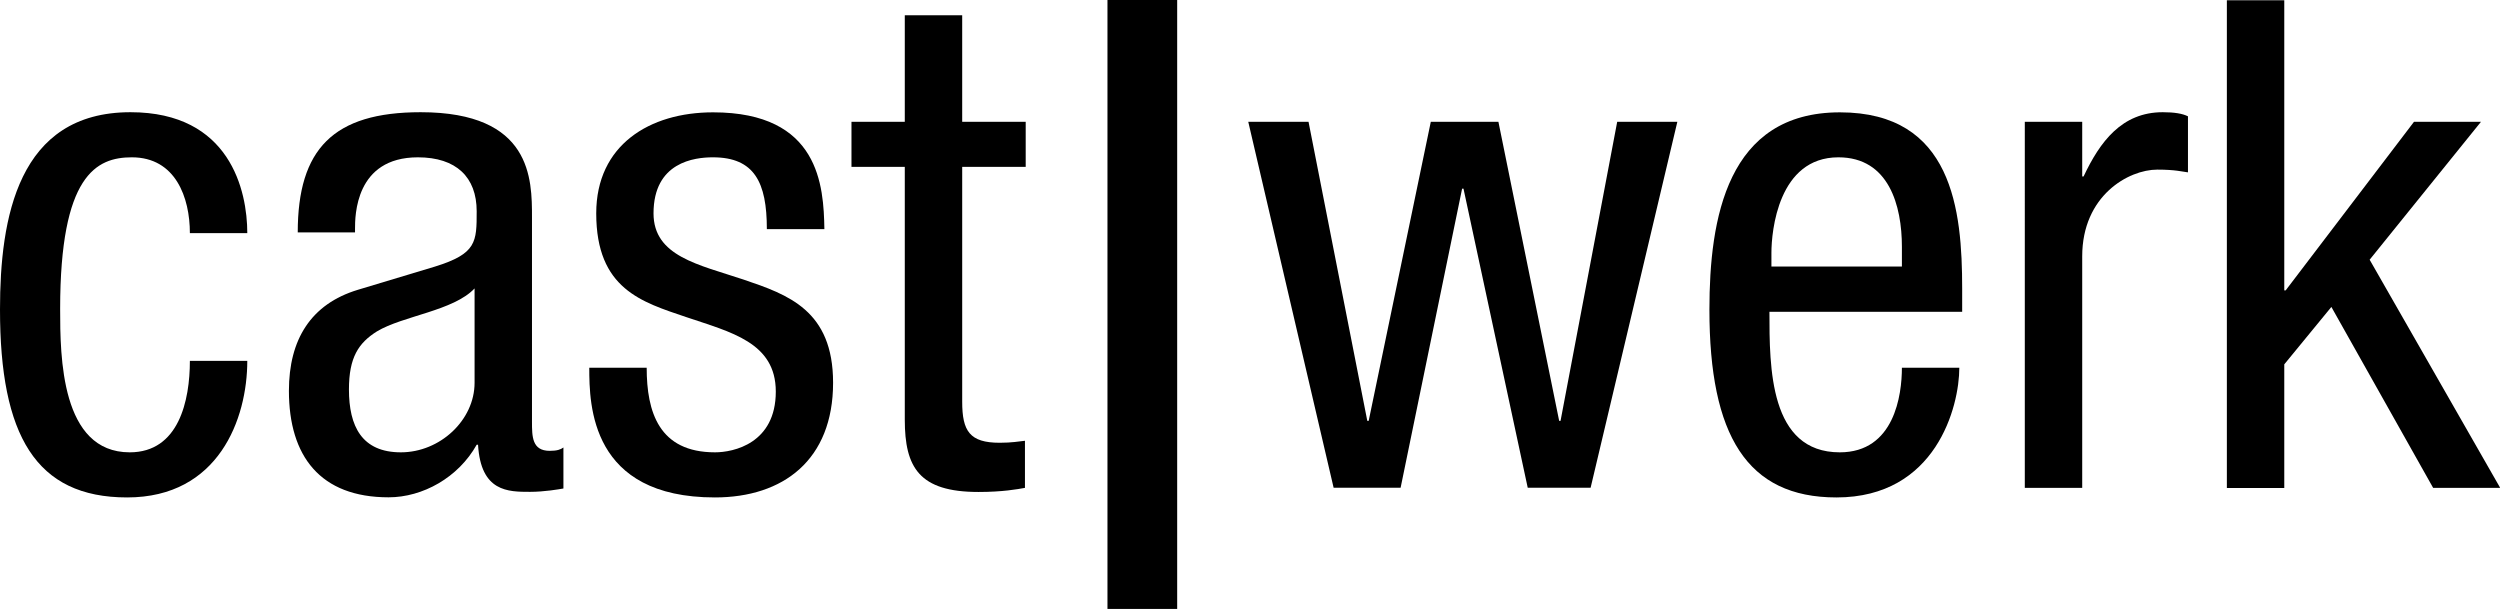
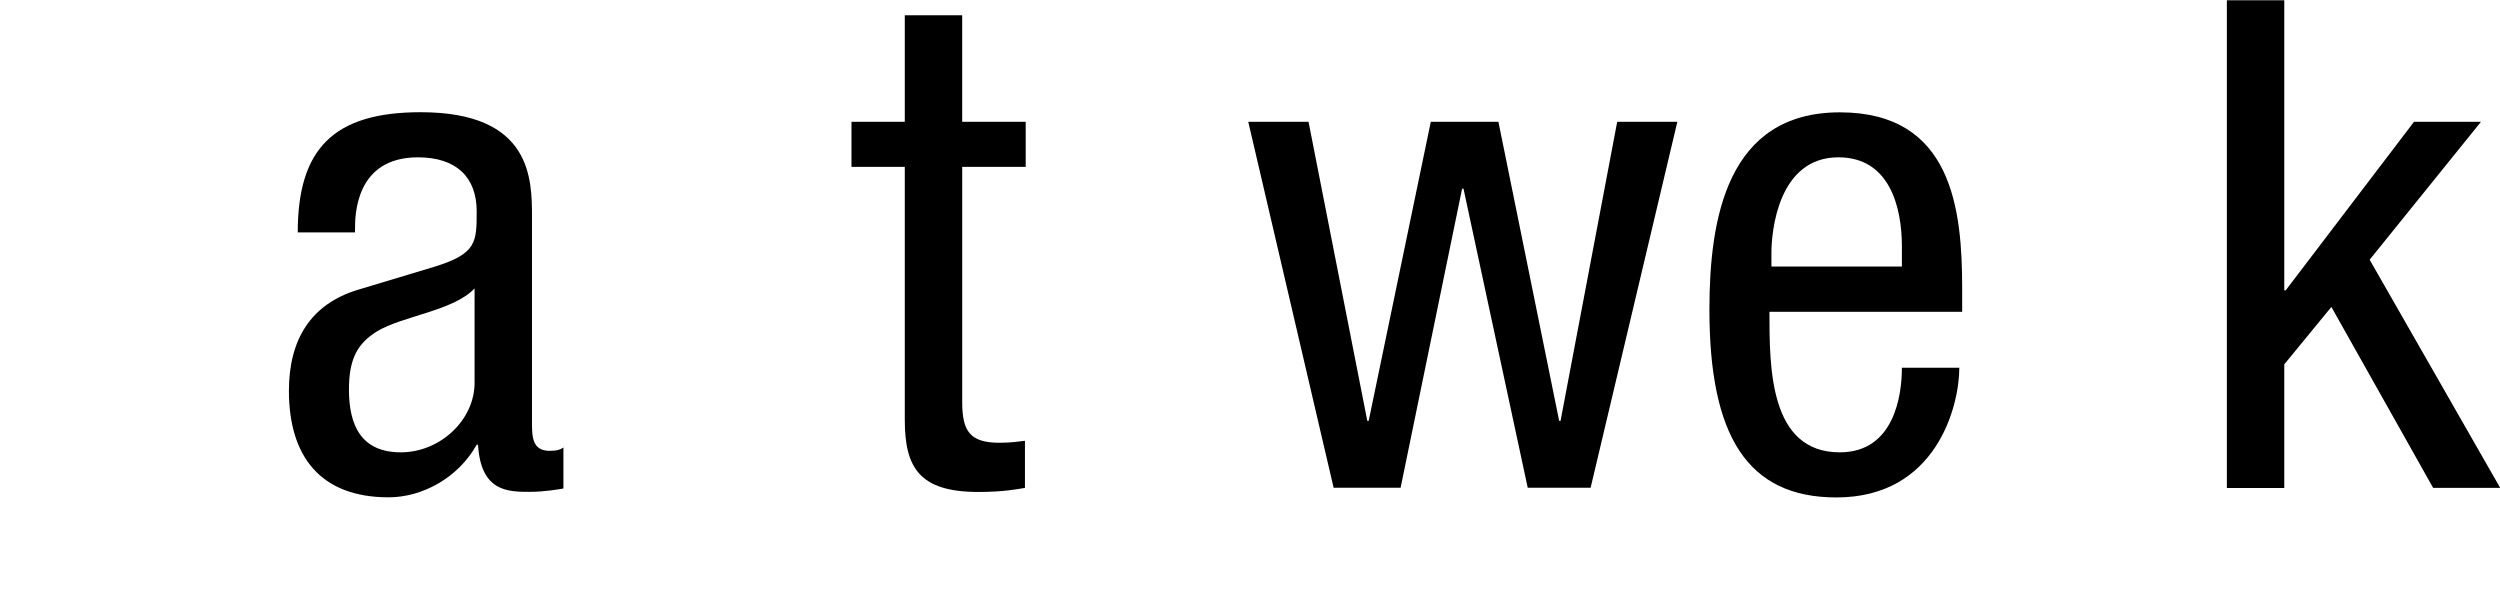
<svg xmlns="http://www.w3.org/2000/svg" id="Ebene_1" viewBox="0 0 201.18 49">
  <g>
-     <path d="M15.28,18.76c0-2.86-1.15-6.1-4.67-6.1-2.86,0-5.77,1.43-5.77,12.2,0,3.85,.06,11.54,5.6,11.54,3.96,0,4.84-4.18,4.84-7.36h4.62c0,4.67-2.31,10.99-9.67,10.99S0,35.02,0,24.91c0-7.36,1.43-15.88,10.5-15.88,8.02,0,9.4,6.32,9.4,9.73h-4.62Z" />
    <path d="M23.96,18.7c0-6.7,2.86-9.67,9.89-9.67,8.96,0,8.96,5.39,8.96,8.46v16.43c0,1.21,0,2.36,1.43,2.36,.6,0,.88-.11,1.1-.27v3.3c-.33,.06-1.54,.27-2.69,.27-1.76,0-3.96,0-4.18-3.79h-.11c-1.48,2.64-4.34,4.23-7.09,4.23-5.49,0-8.02-3.3-8.02-8.57,0-4.12,1.76-6.98,5.55-8.13l6.21-1.87c3.35-1.04,3.35-1.98,3.35-4.45,0-2.75-1.65-4.34-4.73-4.34-5.06,0-5.06,4.73-5.06,5.77v.27h-4.62Zm14.23,4.51c-1.7,1.81-5.77,2.2-7.86,3.46-1.48,.93-2.25,2.09-2.25,4.67,0,2.97,1.04,5.06,4.18,5.06s5.93-2.58,5.93-5.6v-7.58Z" />
-     <path d="M61.71,18.43c0-3.74-.99-5.77-4.34-5.77-1.48,0-4.78,.38-4.78,4.51,0,3.46,3.63,4.12,7.25,5.33,3.57,1.21,7.2,2.47,7.2,8.3,0,6.21-4.01,9.23-9.51,9.23-10,0-10.11-7.42-10.11-10.44h4.62c0,3.57,.99,6.81,5.5,6.81,1.48,0,4.89-.71,4.89-4.89,0-3.96-3.63-4.78-7.2-5.99-3.57-1.21-7.25-2.25-7.25-8.35,0-5.5,4.29-8.13,9.4-8.13,8.57,0,8.9,5.93,8.96,9.4h-4.62Z" />
    <path d="M72.81,1.23h4.62V9.8h5.11v3.63h-5.11v18.9c0,2.36,.6,3.3,3.02,3.3,.99,0,1.54-.11,2.03-.16v3.79c-.6,.11-1.81,.33-3.74,.33-4.78,0-5.93-1.98-5.93-5.82V13.43h-4.29v-3.63h4.29V1.23Z" />
  </g>
  <g>
    <path d="M100.46,9.8h4.84l4.73,24.07h.11l5-24.07h5.44l4.89,24.07h.11l4.56-24.07h4.84l-6.98,29.45h-5.06l-5.17-24.07h-.11l-4.95,24.07h-5.39l-6.87-29.45Z" />
    <path d="M142.39,25.08c0,4.51,0,11.32,5.66,11.32,4.4,0,5-4.62,5-6.81h4.62c0,3.13-1.87,10.44-9.89,10.44-7.2,0-10.22-5-10.22-15.11,0-7.36,1.43-15.88,10.5-15.88s9.84,7.86,9.84,14.18v1.87h-15.5Zm10.66-3.63v-1.59c0-3.3-1.04-7.2-5.11-7.2-4.84,0-5.39,5.93-5.39,7.69v1.1h10.5Z" />
-     <path d="M162.94,9.8h4.62v4.4h.11c1.32-2.8,3.08-5.17,6.37-5.17,.93,0,1.59,.11,2.03,.33v4.51c-.44-.05-.99-.22-2.47-.22-2.31,0-6.04,2.09-6.04,6.98v18.63h-4.62V9.8Z" />
    <path d="M201.18,39.26h-5.38l-8.19-14.56-3.79,4.62v9.95h-4.62V.02h4.62V23.37h.11l10.33-13.57h5.39l-8.96,11.1,10.5,18.35Z" />
  </g>
-   <rect x="89.12" width="5.61" height="49" />
</svg>